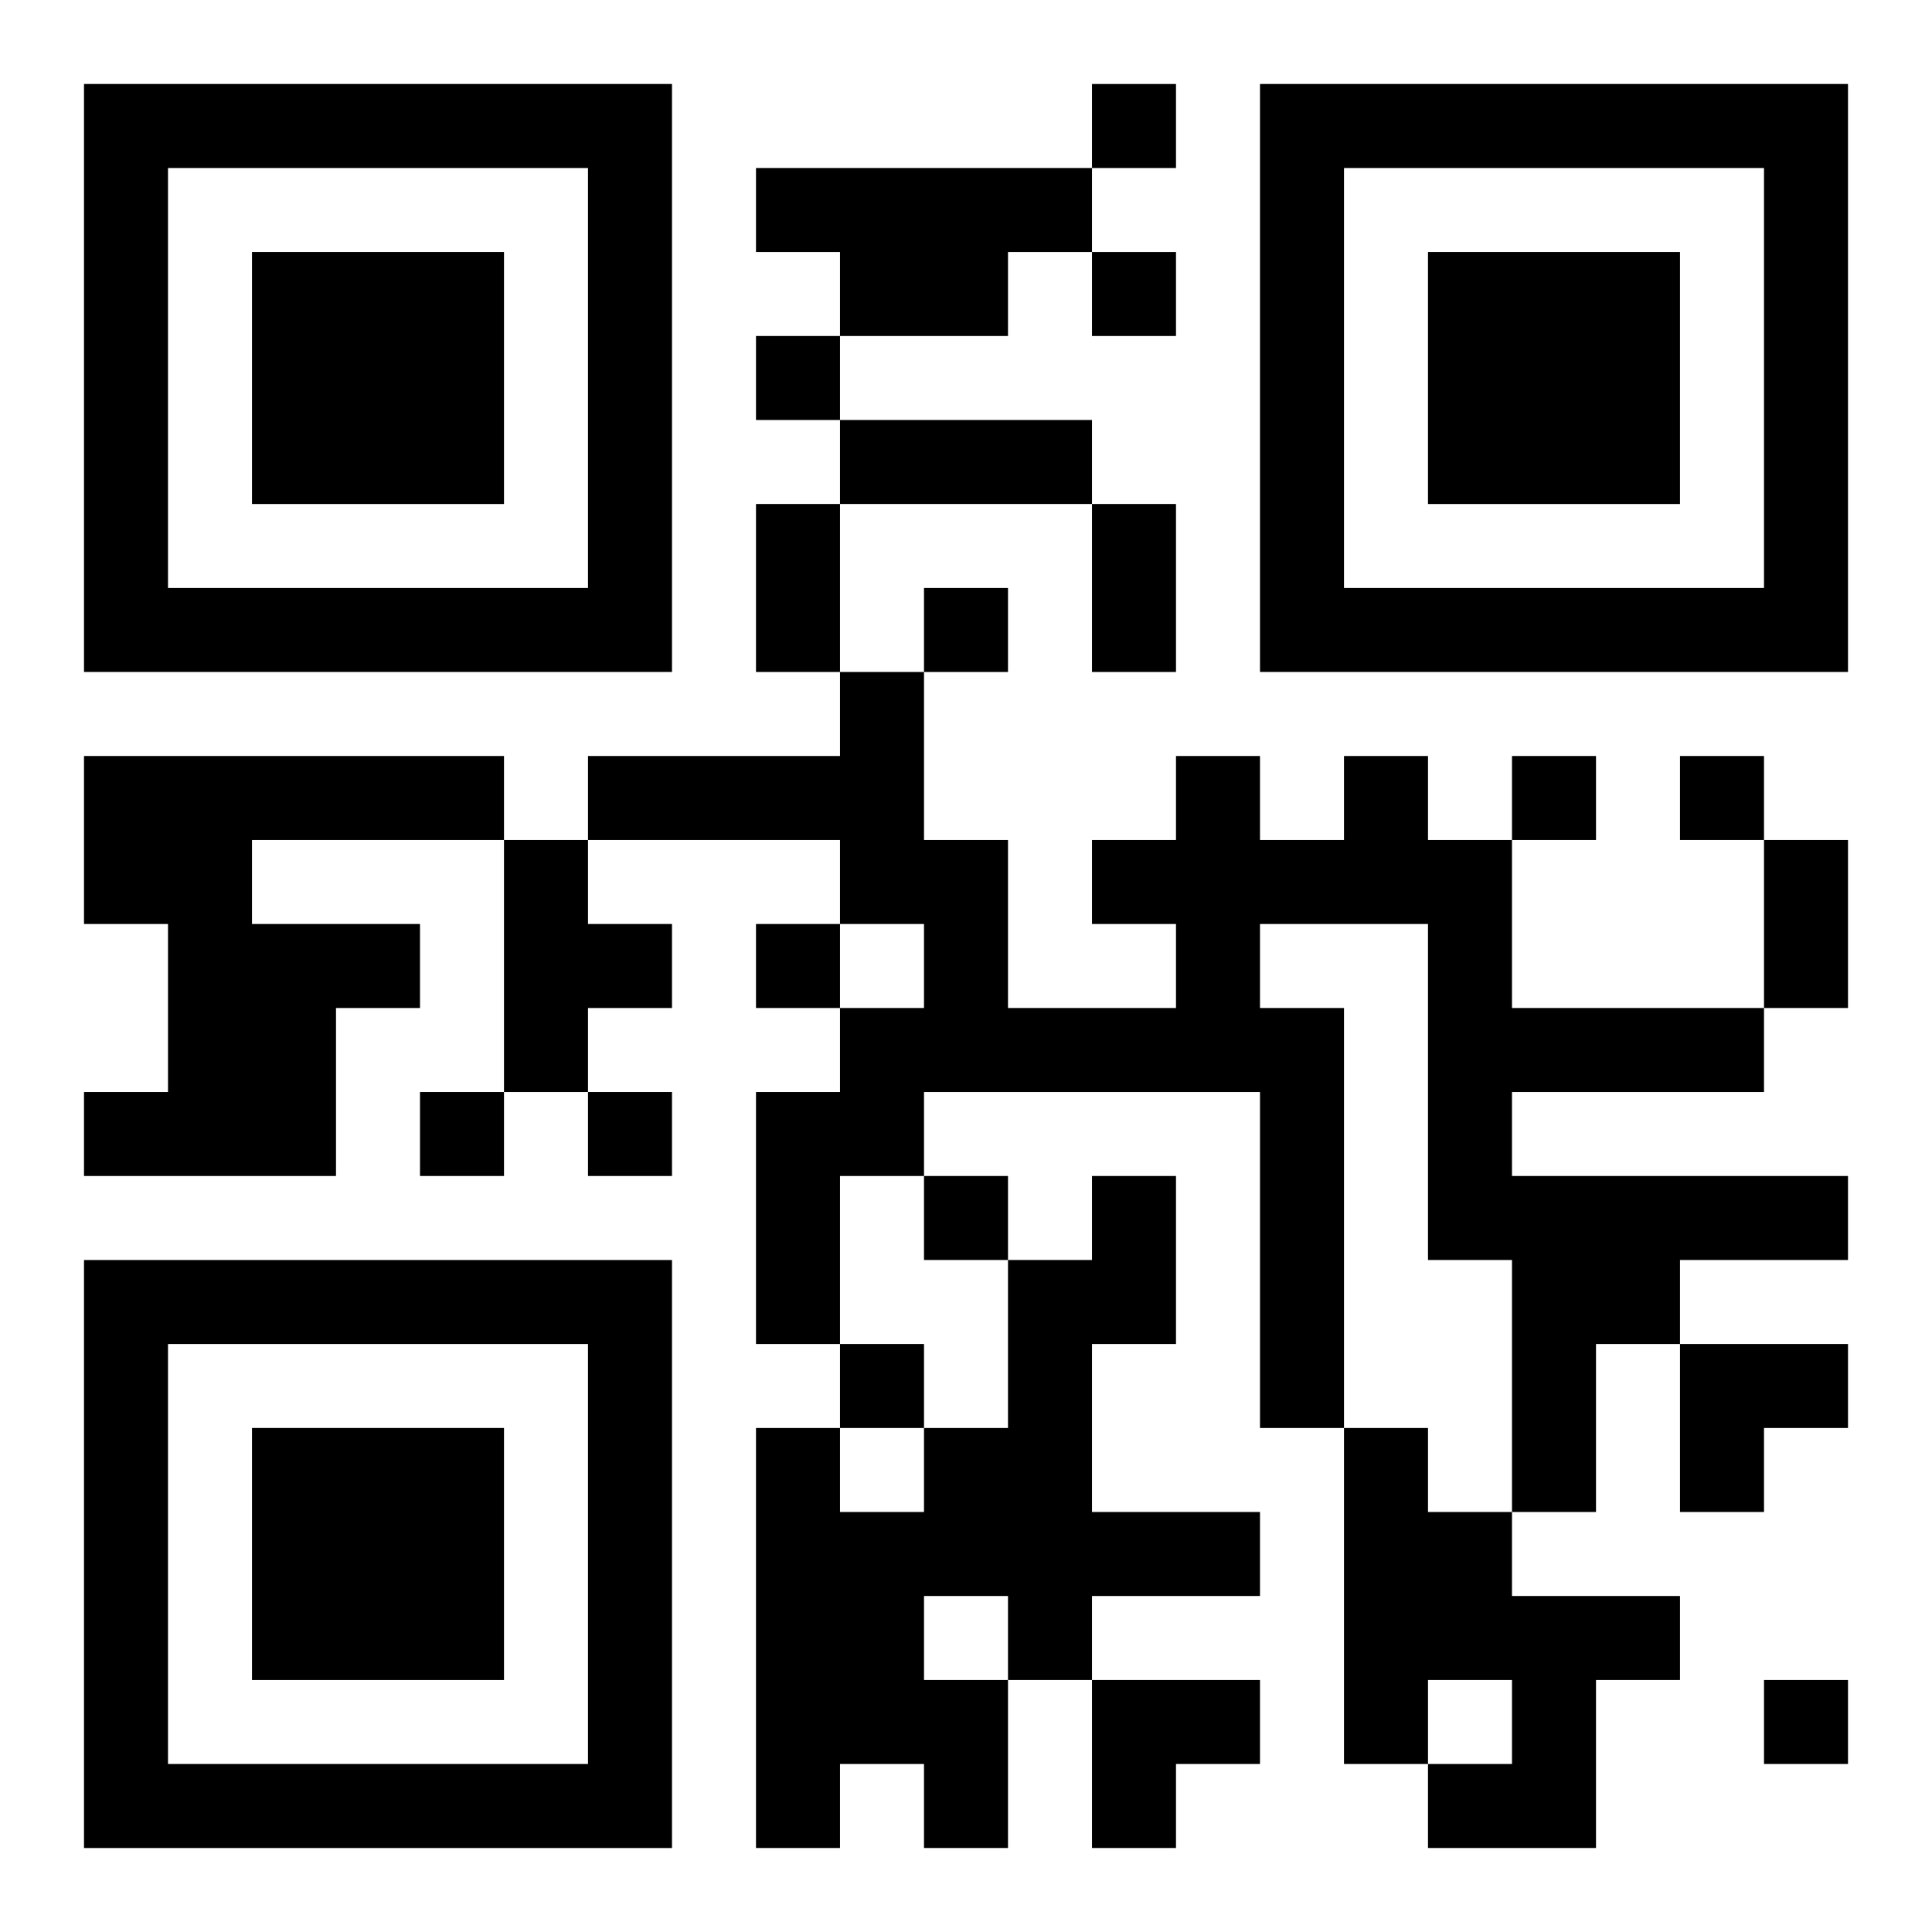
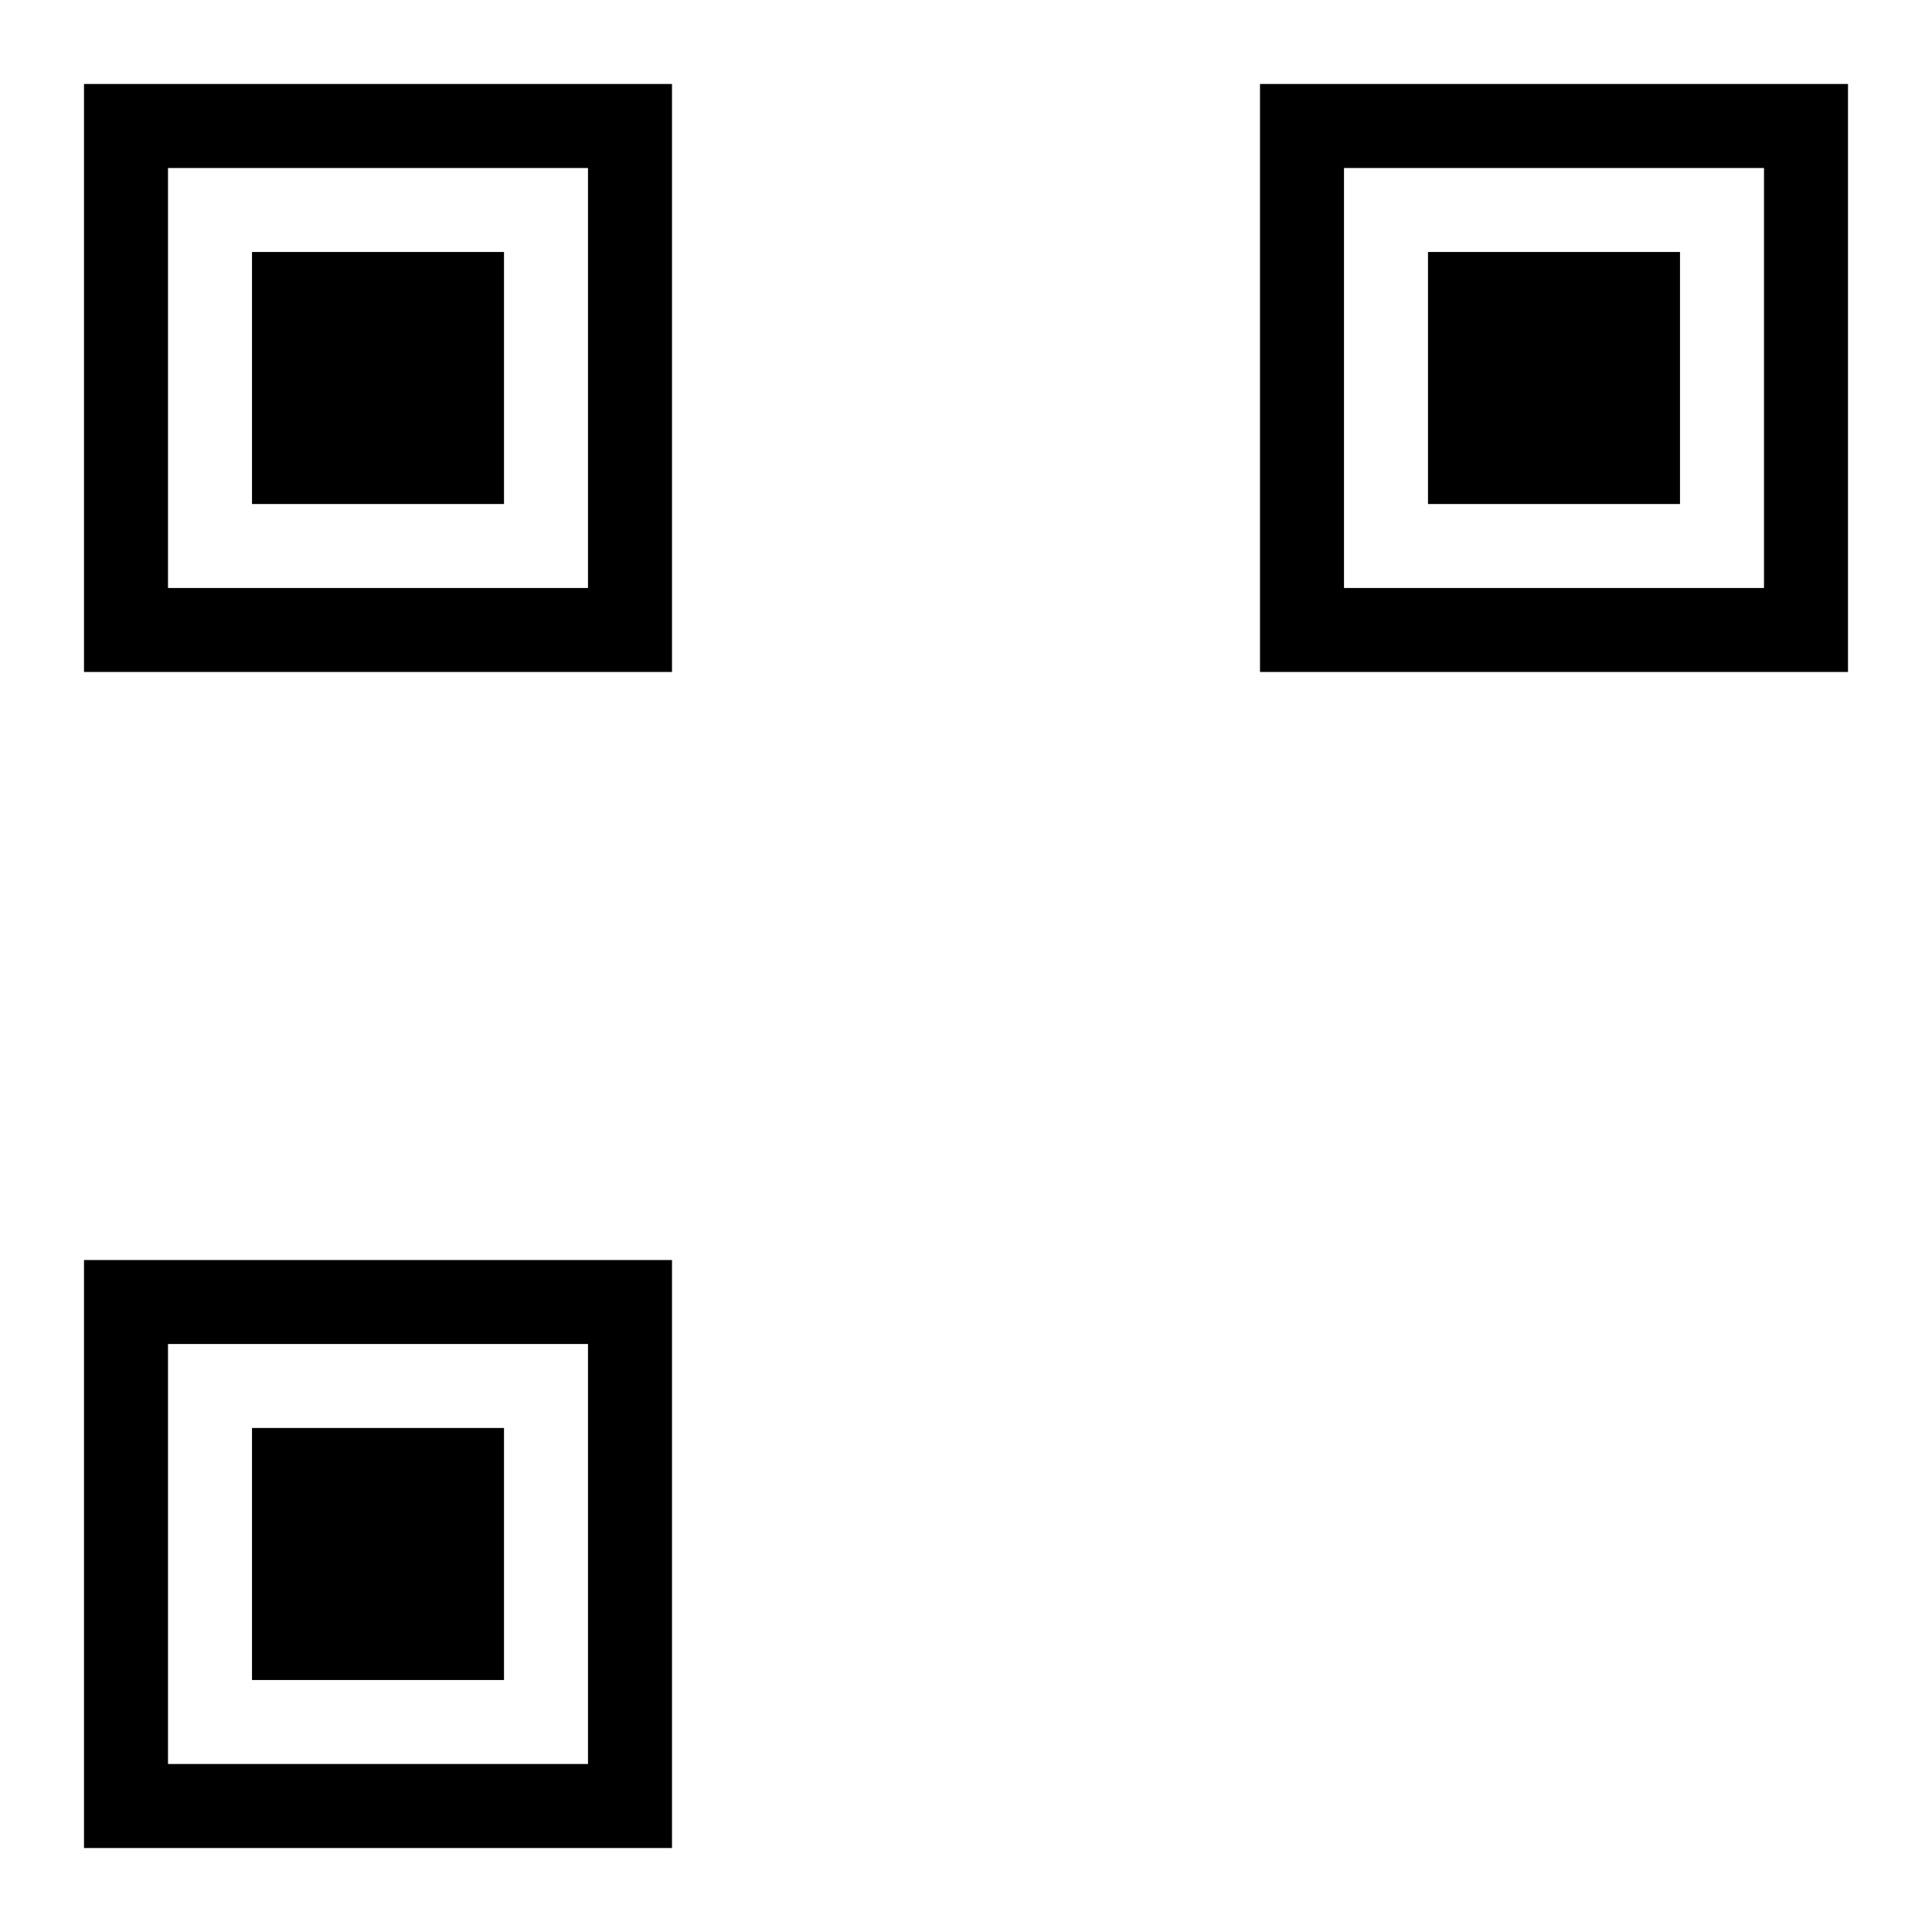
<svg xmlns="http://www.w3.org/2000/svg" xmlns:xlink="http://www.w3.org/1999/xlink" width="250" height="250" baseProfile="full" version="1.1" viewBox="-1 -1 23 23">
  <symbol id="a">
    <path d="m0 7v7h7v-7h-7zm1 1h5v5h-5v-5zm1 1v3h3v-3h-3z" />
  </symbol>
  <use y="-7" xlink:href="#a" />
  <use y="7" xlink:href="#a" />
  <use x="14" y="-7" xlink:href="#a" />
-   <path d="m8 1h4v1h-1v1h-2v-1h-1v-1m-8 7h5v1h-3v1h2v1h-1v2h-3v-1h1v-2h-1v-2m15 0h1v1h1v2h3v1h-3v1h4v1h-2v1h-1v2h-1v-3h-1v-4h-2v1h1v5h-1v-4h-4v1h-1v2h-1v-3h1v-1h1v-1h-1v-1h-3v-1h3v-1h1v2h1v2h2v-1h-1v-1h1v-1h1v1h1v-1m-10 1h1v1h1v1h-1v1h-1v-3m7 4h1v2h-1v2h2v1h-2v1h-1v2h-1v-1h-1v1h-1v-5h1v1h1v-1h1v-2h1v-1m-2 5v1h1v-1h-1m5-2h1v1h1v1h2v1h-1v2h-2v-1h1v-1h-1v1h-1v-4m-3-16v1h1v-1h-1m0 2v1h1v-1h-1m-4 1v1h1v-1h-1m2 3v1h1v-1h-1m7 2v1h1v-1h-1m2 0v1h1v-1h-1m-11 2v1h1v-1h-1m-4 2v1h1v-1h-1m2 0v1h1v-1h-1m4 1v1h1v-1h-1m-1 2v1h1v-1h-1m11 4v1h1v-1h-1m-11-15h3v1h-3v-1m-1 1h1v2h-1v-2m4 0h1v2h-1v-2m8 4h1v2h-1v-2m-1 6h2v1h-1v1h-1zm-7 4h2v1h-1v1h-1z" />
</svg>